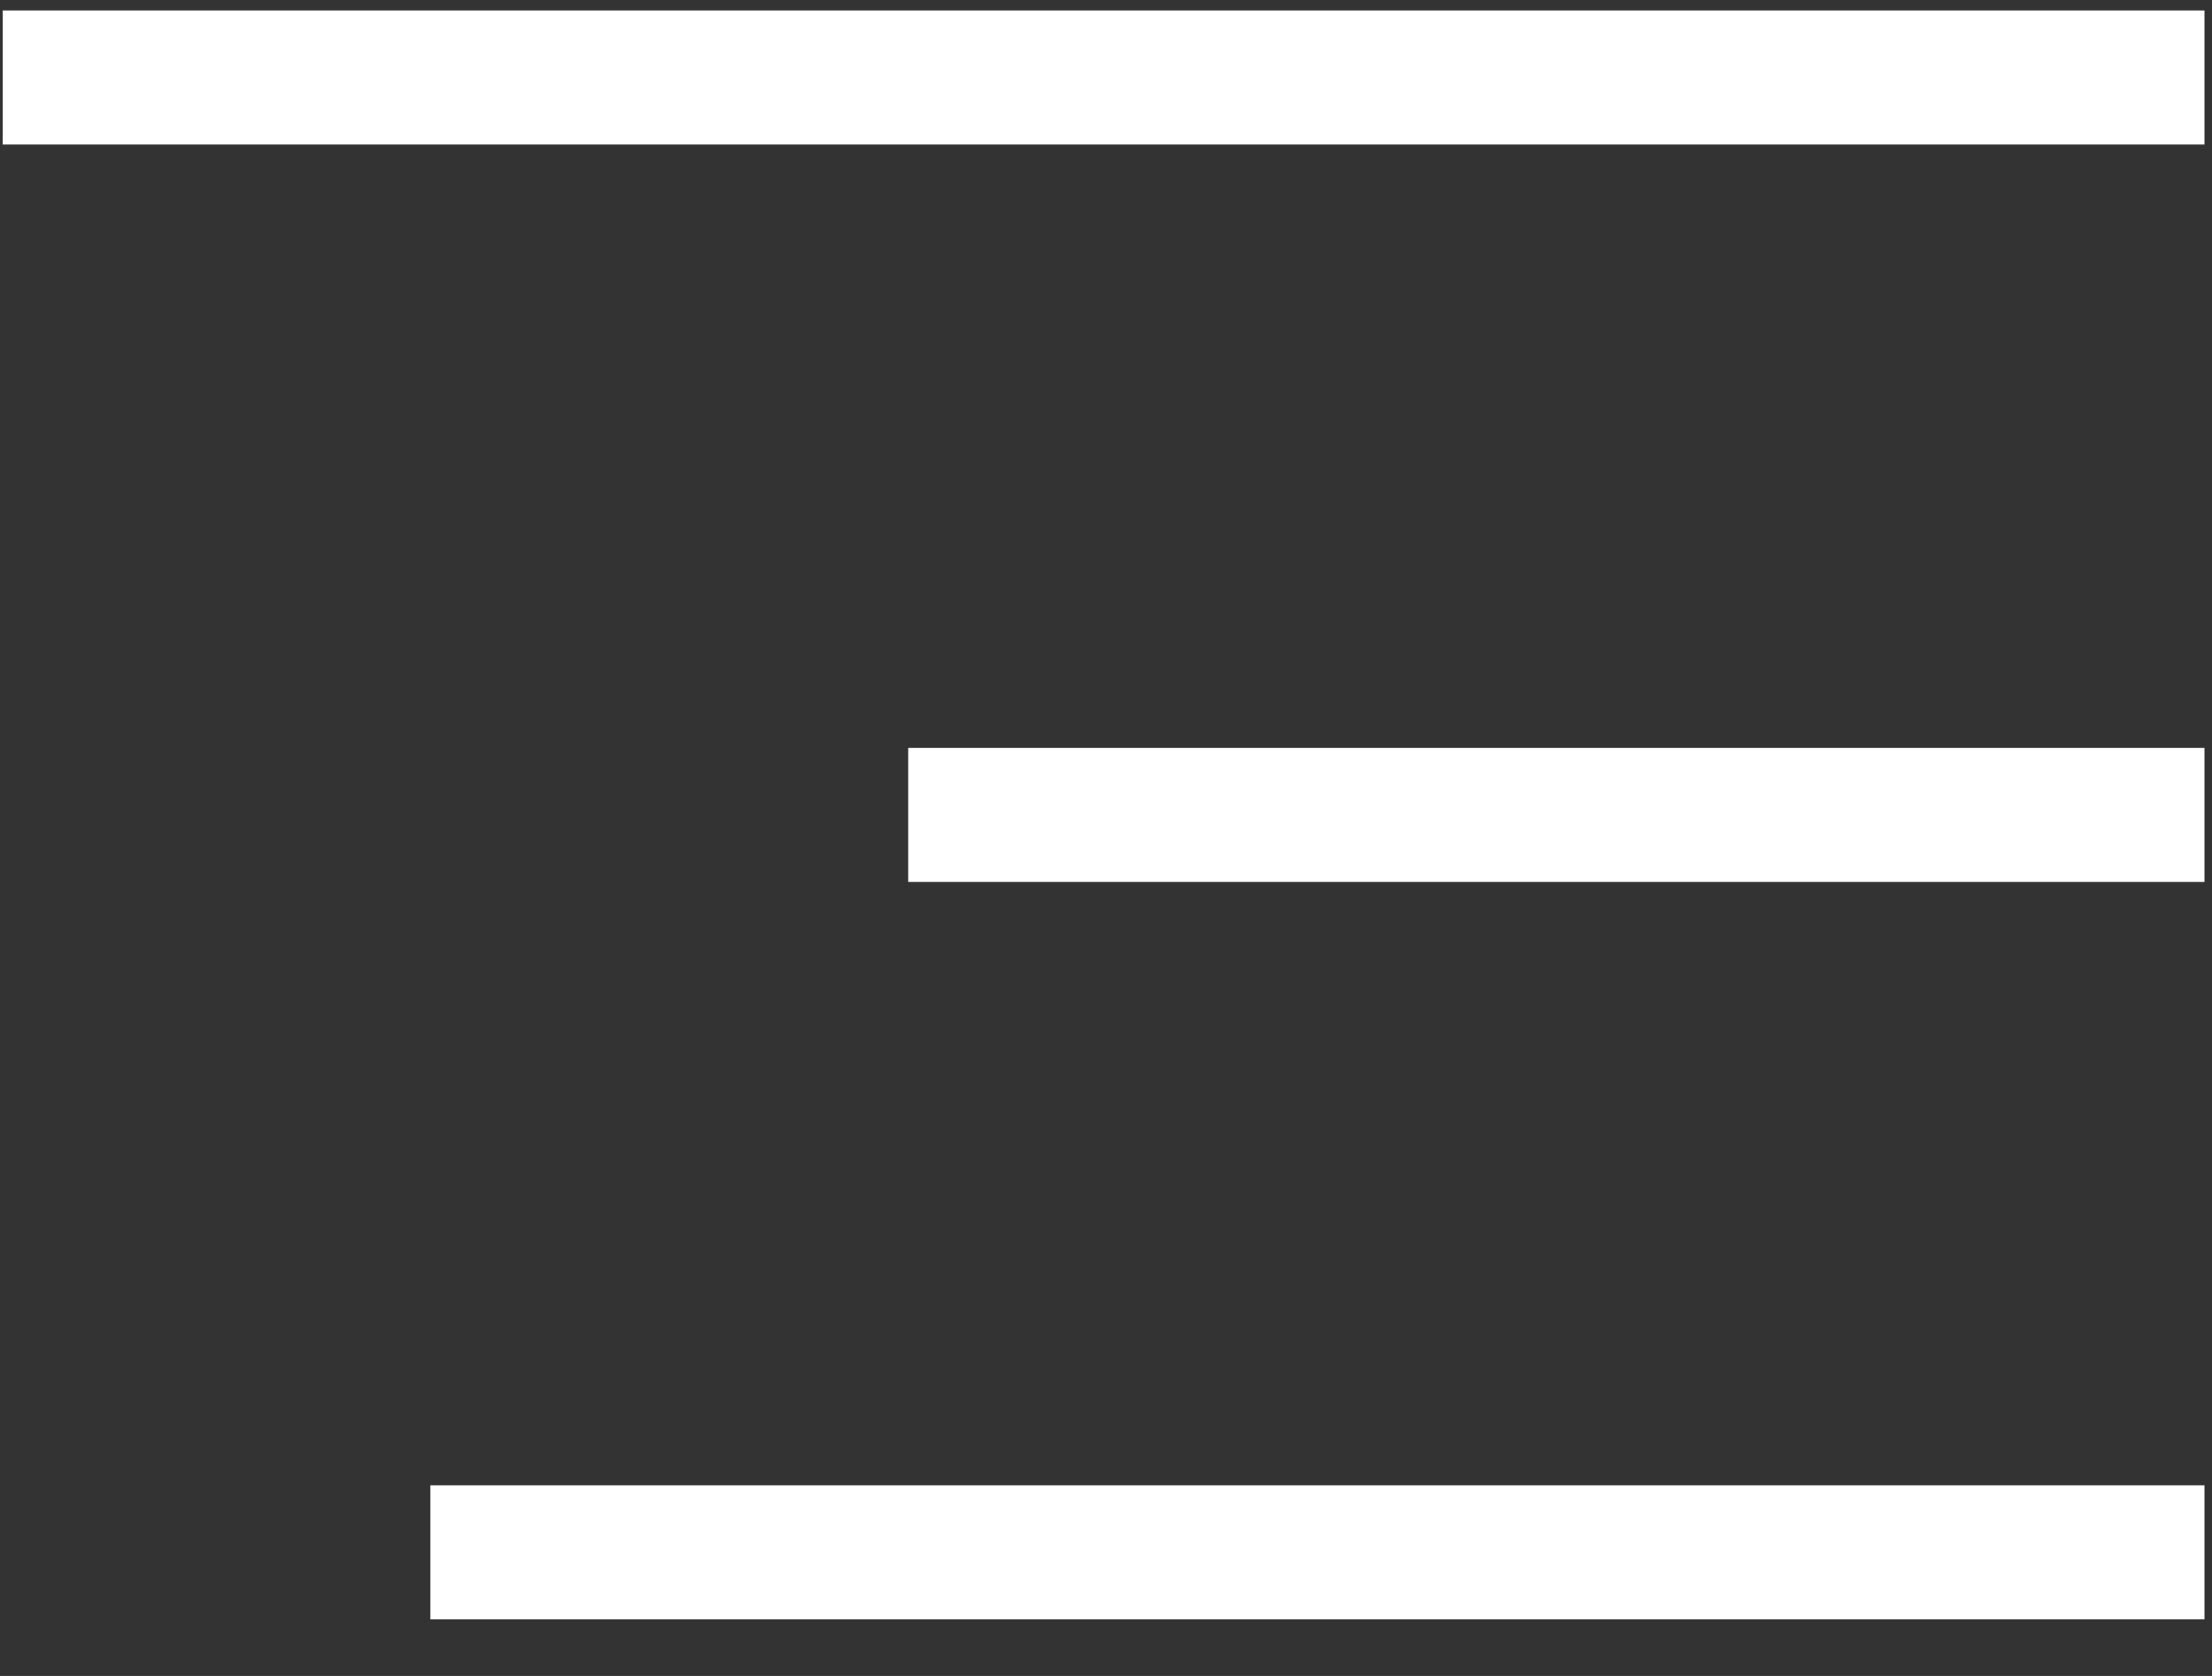
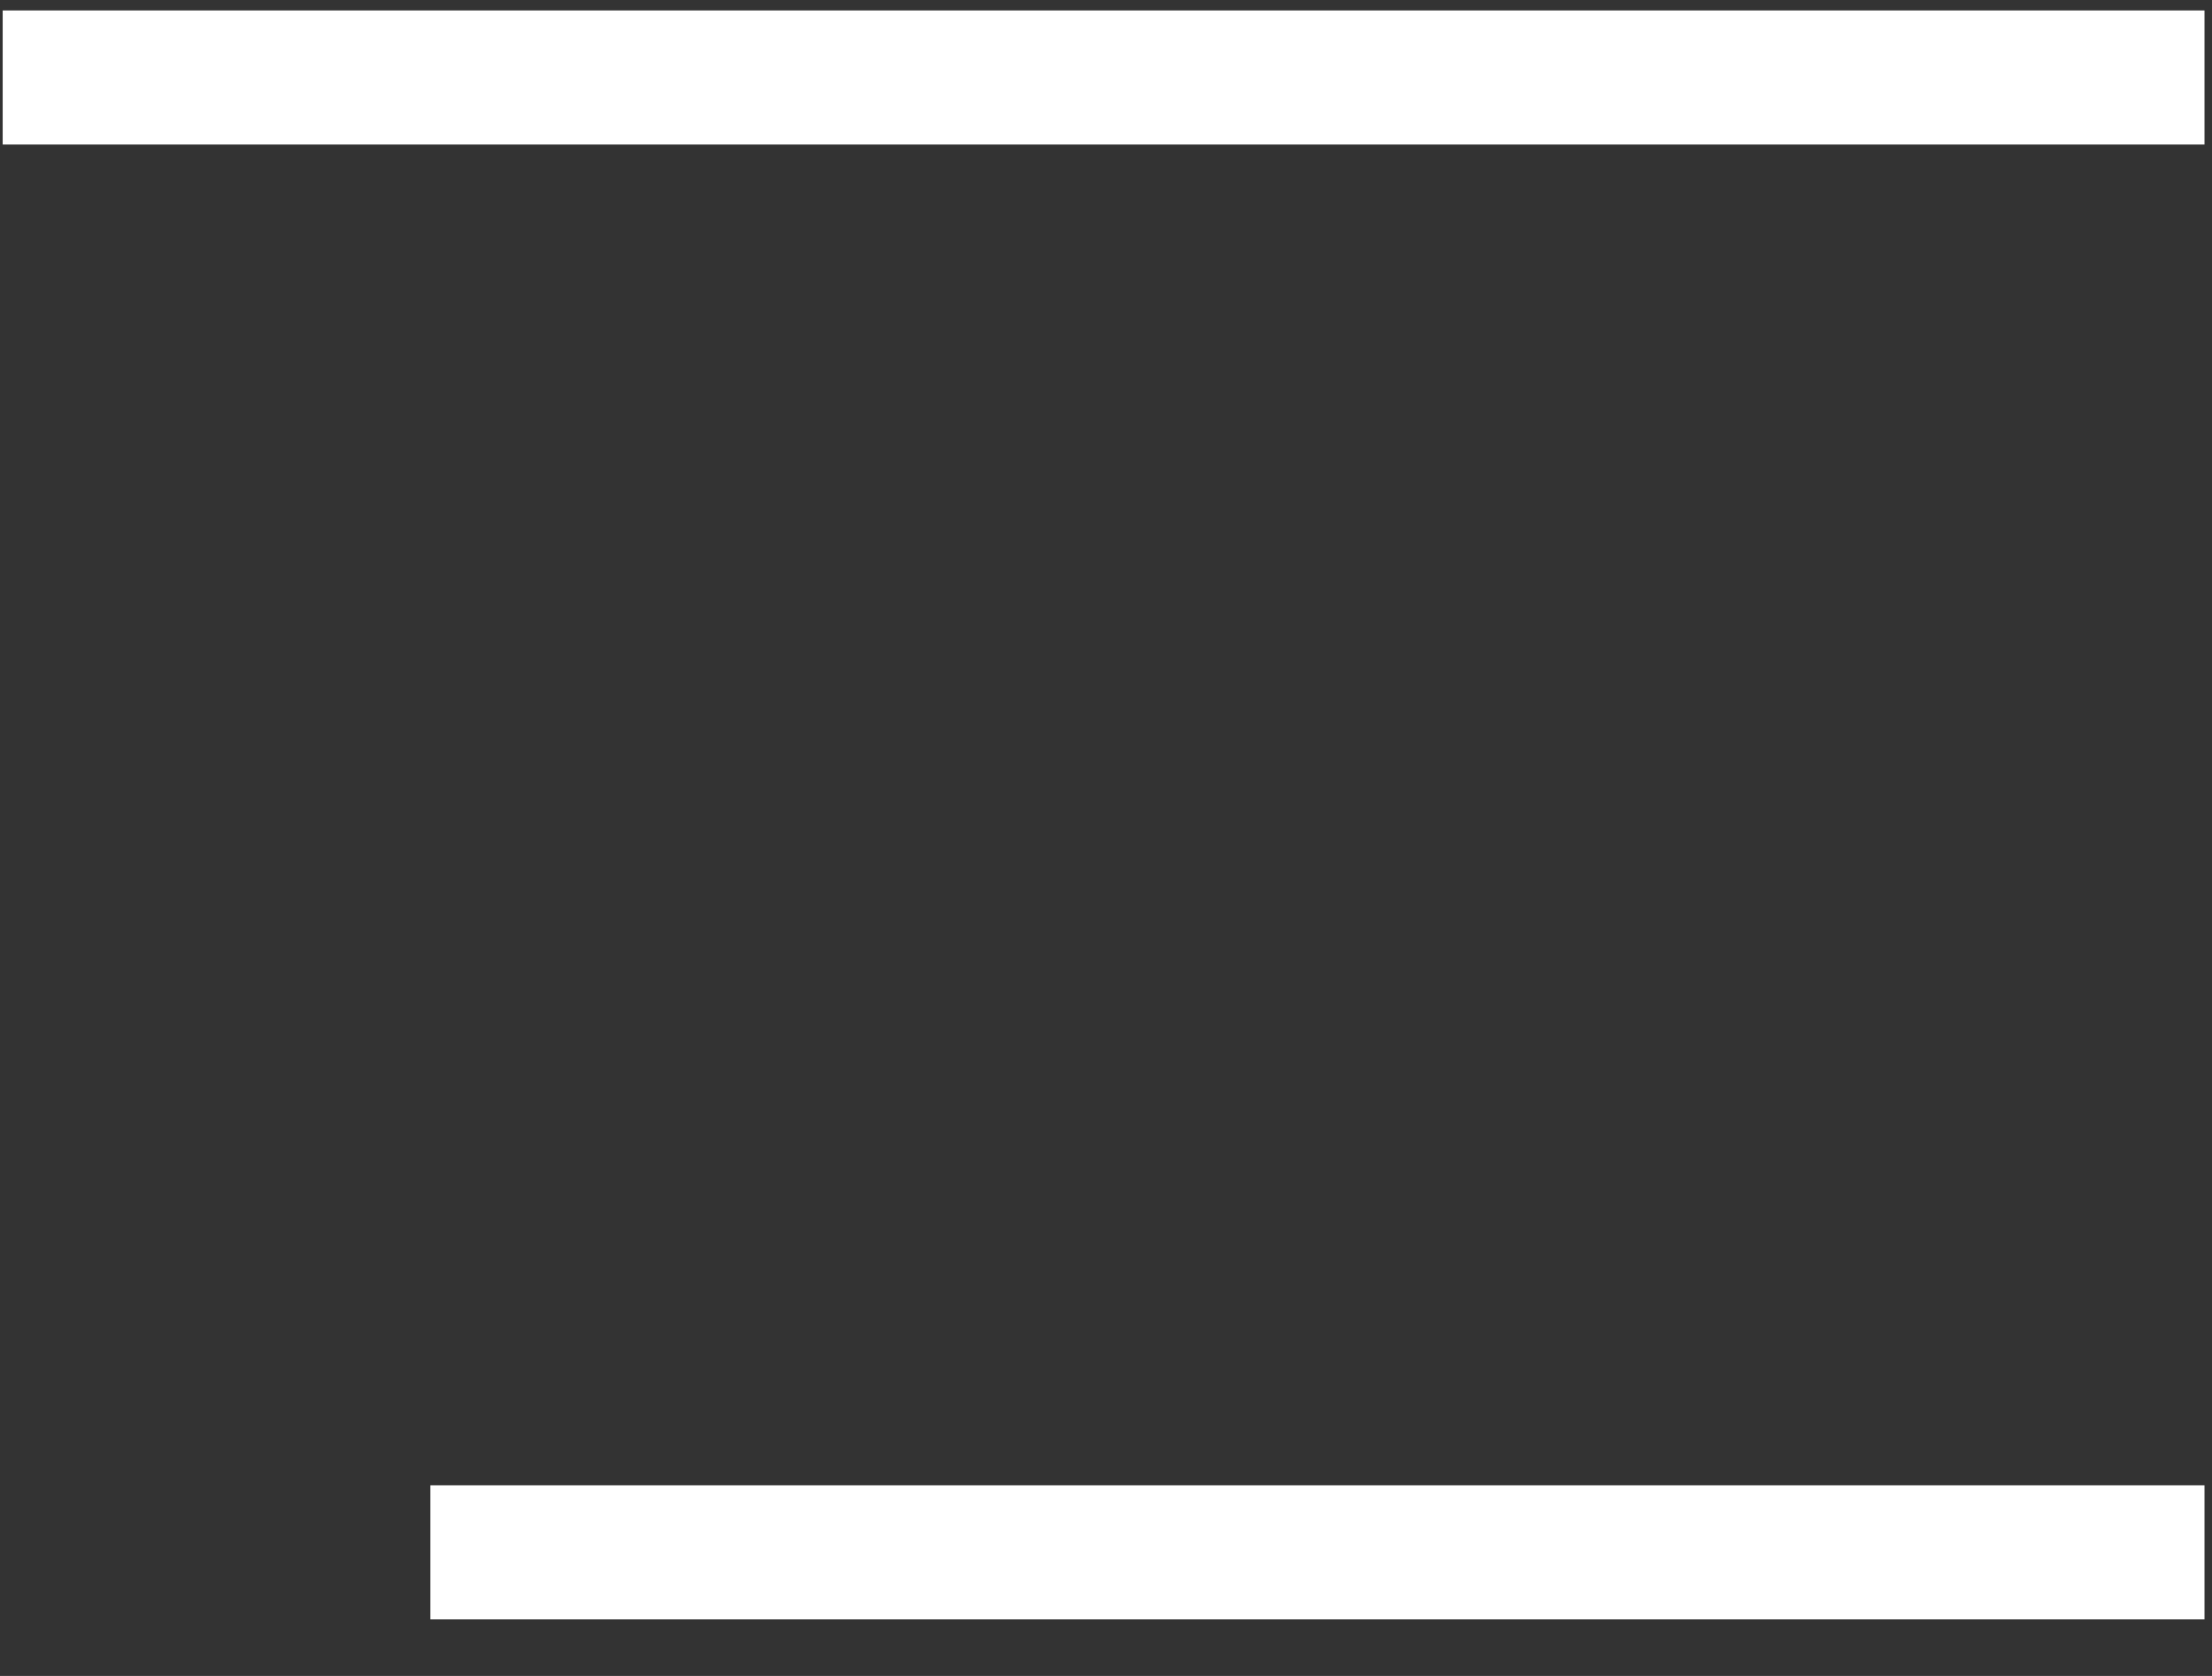
<svg xmlns="http://www.w3.org/2000/svg" width="33" height="25" viewBox="0 0 33 25" fill="none">
  <rect x="0" y="0" width="33" height="25" fill="#333333" stroke="none" />
  <line x1="0.04" y1="1.156" x2="32.888" y2="1.156" stroke="white" stroke-width="2" />
-   <line x1="13.549" y1="12.156" x2="32.888" y2="12.156" stroke="white" stroke-width="2" />
  <line x1="6.42" y1="23.156" x2="32.888" y2="23.156" stroke="white" stroke-width="2" />
</svg>